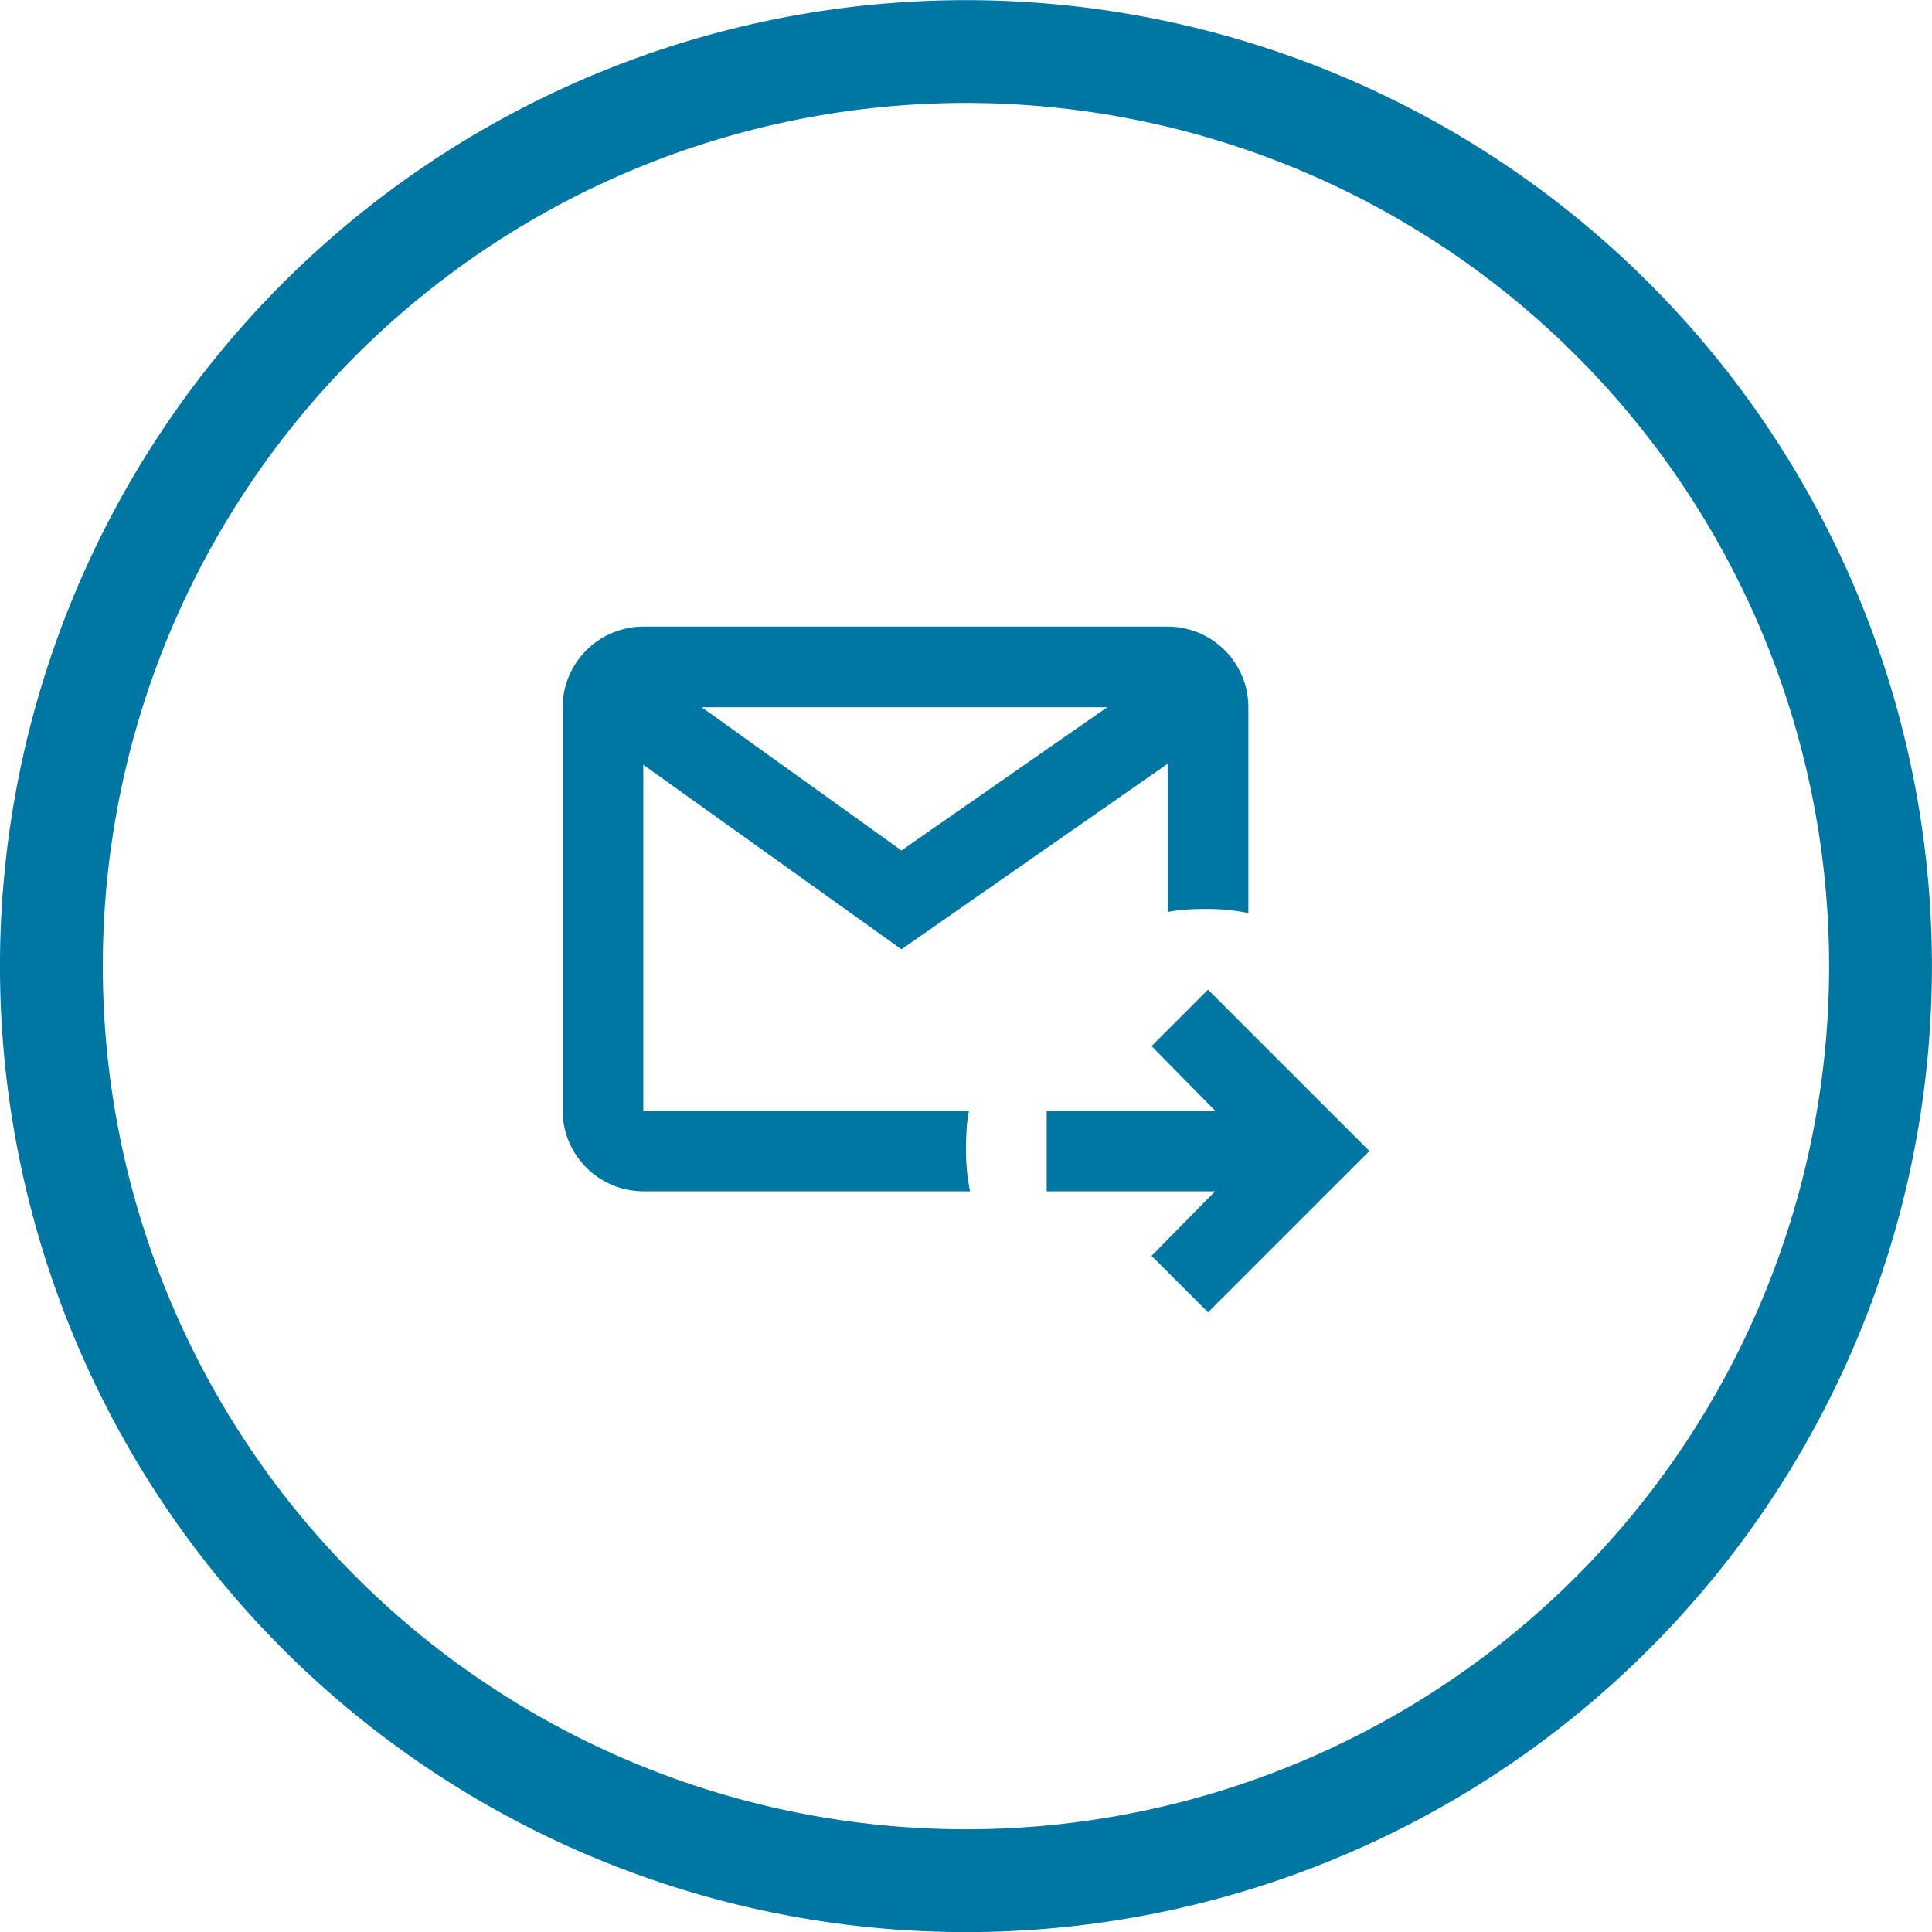
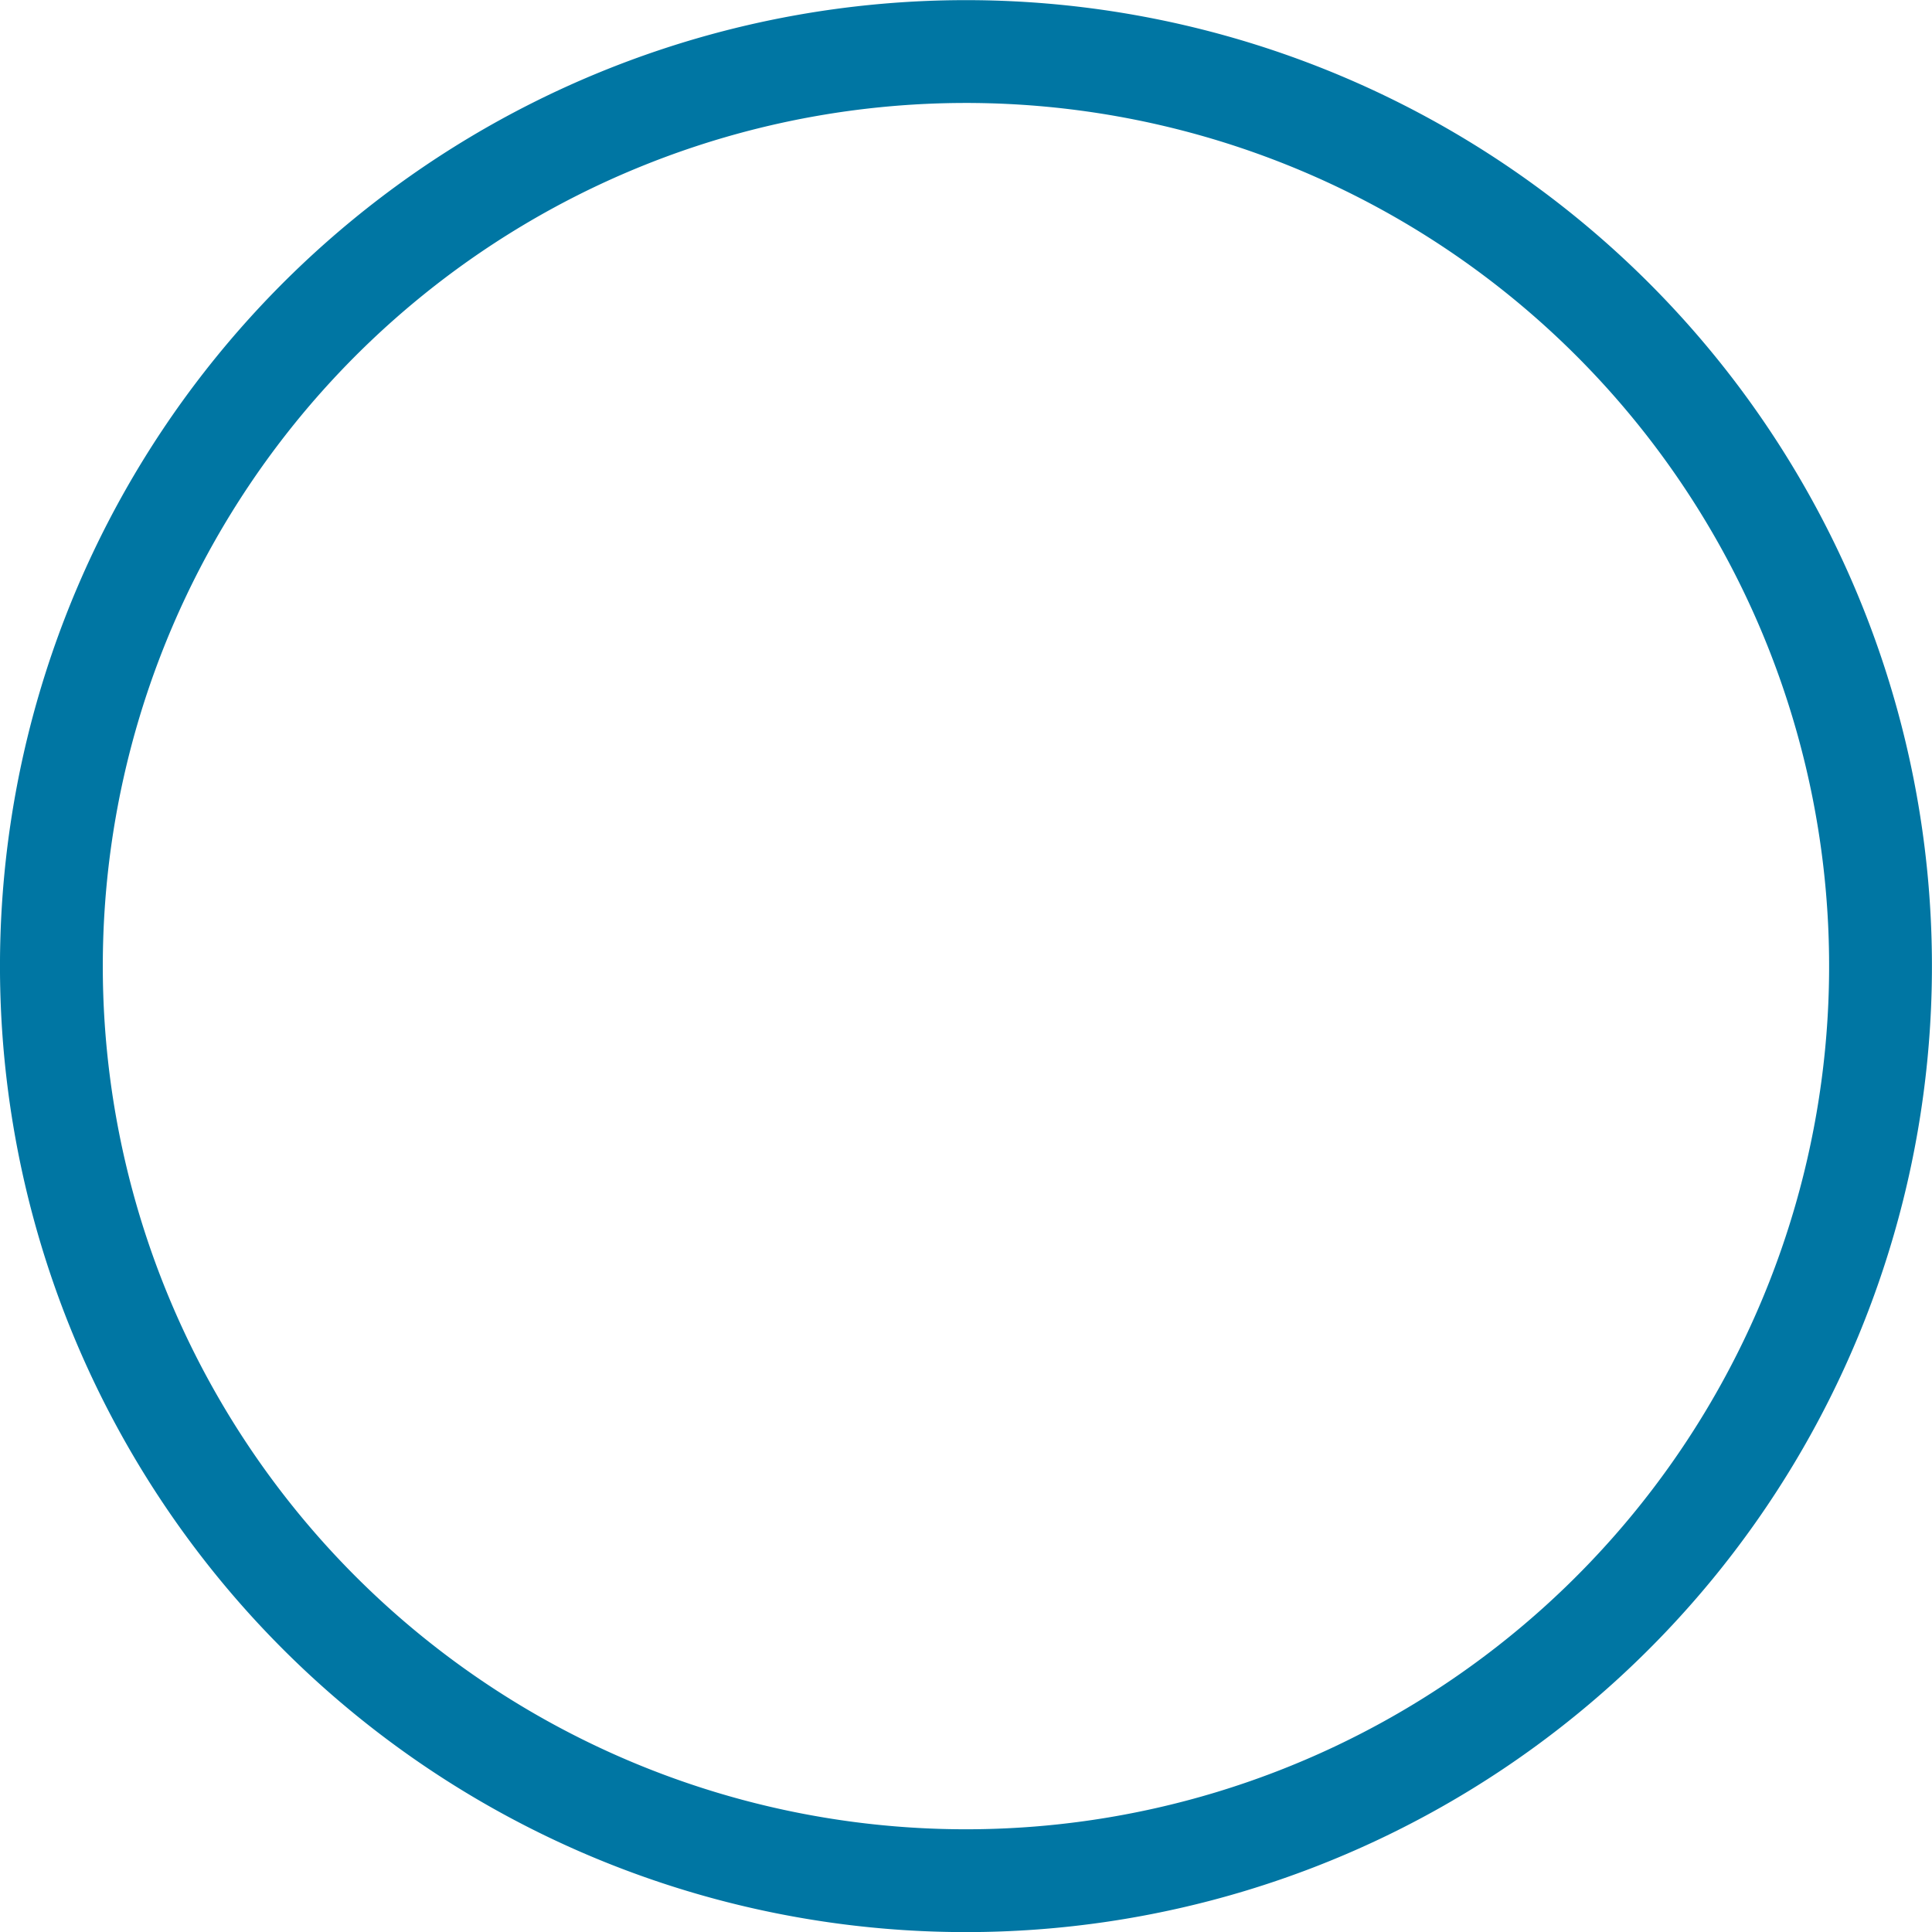
<svg xmlns="http://www.w3.org/2000/svg" width="47.896" height="47.899" viewBox="0 0 47.896 47.899">
  <defs>
    <clipPath id="clip-path">
      <rect id="Rectangle_568" data-name="Rectangle 568" width="47.896" height="47.899" transform="translate(0 0)" fill="none" />
    </clipPath>
  </defs>
  <g id="Group_2461" data-name="Group 2461" transform="translate(0 0)">
    <g id="Group_2460" data-name="Group 2460" clip-path="url(#clip-path)">
      <path id="Path_216" data-name="Path 216" d="M1.274,23.949A22.673,22.673,0,1,1,23.947,46.624,22.674,22.674,0,0,1,1.274,23.949Z" fill="none" stroke="#0076a3" stroke-miterlimit="10" stroke-width="2.549" />
-       <path id="Path_217" data-name="Path 217" d="M29.948,32.534l-1.4-1.4,1.575-1.6H25.948v-2h4.175l-1.575-1.6,1.4-1.4,4,4Zm-14-3a2.008,2.008,0,0,1-2-2v-10a2.006,2.006,0,0,1,2-2h13a2,2,0,0,1,2,2v5.1c-.167-.033-.333-.058-.5-.075a4.923,4.923,0,0,0-.5-.025c-.167,0-.333,0-.5.012a3.56,3.56,0,0,0-.5.063V18.934l-6.6,4.6-6.4-4.575v8.575h8.075a3.415,3.415,0,0,0-.062.5c-.009.167-.013.333-.013.5a4.923,4.923,0,0,0,.025.5c.017.167.042.333.075.5Zm1.45-12,4.95,3.55,5.1-3.55Zm-1.45,10v0Z" fill="#0076a3" />
    </g>
  </g>
</svg>